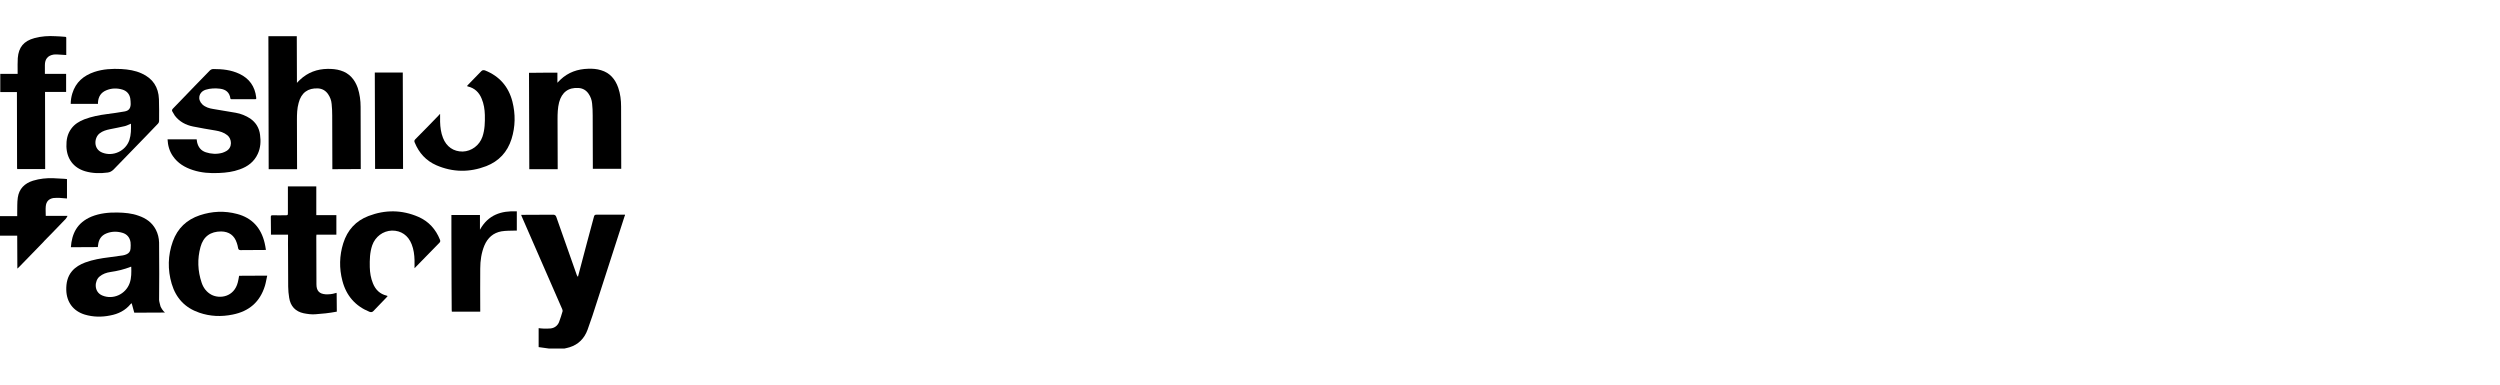
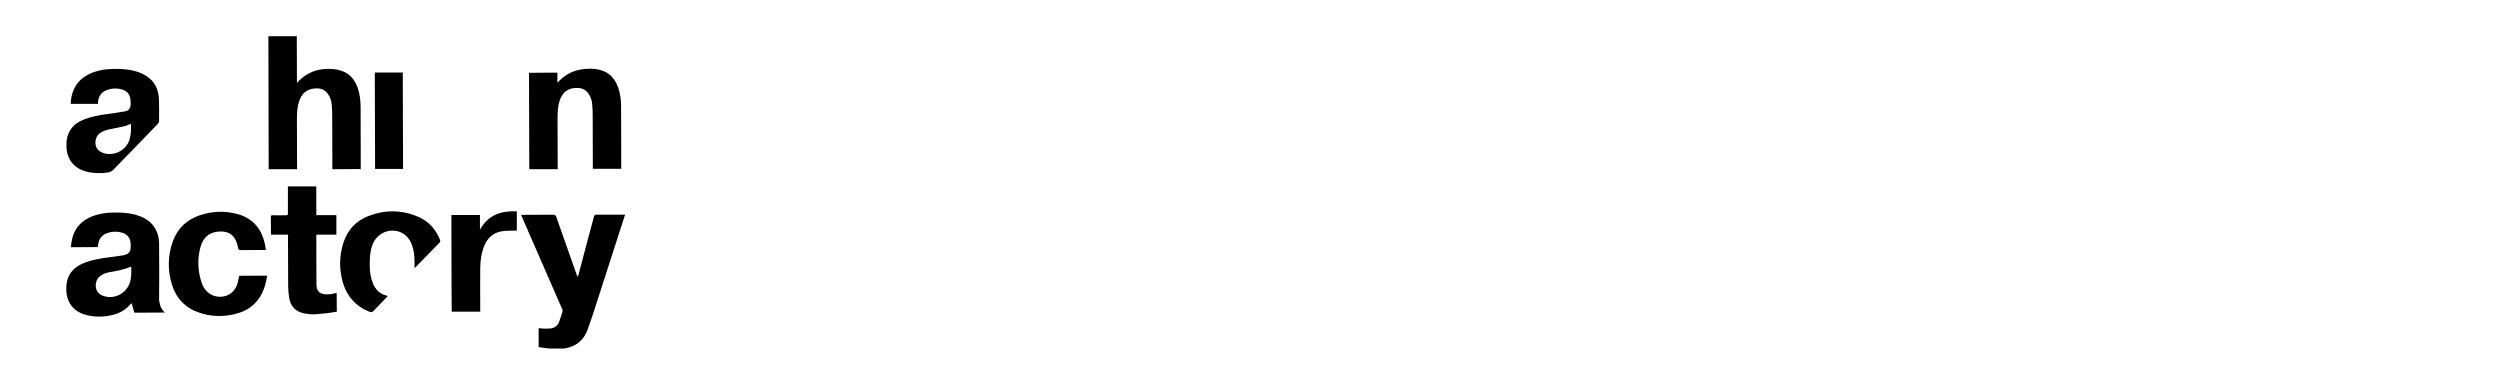
<svg xmlns="http://www.w3.org/2000/svg" width="208" height="32" viewBox="0 0 208 32" fill="none">
  <path fill-rule="evenodd" clip-rule="evenodd" d="M49.613 17.863C49.505 17.863 49.457 17.899 49.422 18.009C49.028 19.477 48.634 20.932 48.252 22.4C48.192 22.619 48.133 22.825 48.085 23.031C48.037 22.983 48.013 22.934 47.989 22.886C47.417 21.272 46.844 19.659 46.283 18.045C46.235 17.924 46.175 17.875 46.044 17.863C45.209 17.875 44.373 17.875 43.55 17.875C43.49 17.875 43.431 17.875 43.359 17.875C43.383 17.948 43.407 17.984 43.419 18.033C44.015 19.404 44.612 20.762 45.209 22.133C45.734 23.322 46.247 24.511 46.772 25.712C46.796 25.773 46.82 25.834 46.808 25.894C46.712 26.198 46.629 26.513 46.51 26.804C46.39 27.095 46.14 27.289 45.817 27.326C45.626 27.35 45.423 27.338 45.221 27.338C45.089 27.338 44.958 27.314 44.815 27.302C44.815 27.835 44.815 28.357 44.815 28.879C44.934 28.891 45.042 28.915 45.161 28.927C45.34 28.951 45.507 28.976 45.686 29C46.104 29 46.533 29 46.951 29C47.094 28.964 47.249 28.939 47.393 28.891C48.133 28.66 48.622 28.151 48.885 27.435C49.171 26.659 49.422 25.882 49.672 25.094C50.448 22.716 51.212 20.338 51.975 17.96C51.975 17.948 51.987 17.936 51.999 17.936C51.999 17.912 51.999 17.887 51.999 17.863C51.188 17.863 50.4 17.863 49.613 17.863Z" fill="black" />
  <path fill-rule="evenodd" clip-rule="evenodd" d="M24.716 13.919C24.716 12.609 24.716 11.287 24.705 9.976C24.705 9.491 24.716 9.018 24.848 8.557C25.063 7.72 25.623 7.307 26.471 7.356C26.817 7.38 27.091 7.538 27.294 7.829C27.461 8.072 27.569 8.351 27.593 8.654C27.628 8.982 27.64 9.297 27.64 9.624C27.652 11.056 27.652 12.5 27.652 13.931C27.652 13.98 27.652 14.028 27.652 14.077C28.452 14.077 29.228 14.077 30.015 14.065C30.015 14.028 30.015 14.016 30.015 13.992C30.015 12.293 30.015 10.595 30.003 8.897C30.003 8.363 29.932 7.829 29.765 7.319C29.514 6.604 29.061 6.082 28.333 5.864C27.986 5.754 27.628 5.73 27.27 5.73C26.387 5.742 25.612 6.021 24.955 6.64C24.872 6.713 24.8 6.798 24.705 6.895C24.705 5.585 24.693 4.299 24.693 3.013C23.893 3.013 23.117 3.013 22.33 3.013C22.341 6.701 22.341 10.377 22.354 14.077C23.141 14.077 23.917 14.077 24.716 14.077C24.716 14.004 24.716 13.968 24.716 13.919Z" fill="black" />
  <path fill-rule="evenodd" clip-rule="evenodd" d="M46.4 13.872C46.4 12.562 46.388 11.24 46.388 9.93C46.388 9.456 46.4 8.971 46.519 8.51C46.746 7.673 47.295 7.261 48.142 7.321C48.488 7.346 48.763 7.503 48.965 7.794C49.133 8.037 49.24 8.316 49.264 8.619C49.3 8.935 49.312 9.262 49.312 9.59C49.324 11.034 49.324 12.465 49.324 13.897C49.324 13.945 49.324 13.994 49.324 14.042C50.123 14.042 50.899 14.042 51.687 14.042C51.687 14.006 51.687 13.982 51.687 13.969C51.687 12.271 51.675 10.573 51.675 8.874C51.675 8.34 51.615 7.807 51.436 7.297C51.185 6.581 50.744 6.06 50.004 5.841C49.658 5.732 49.3 5.708 48.942 5.72C48.059 5.744 47.283 6.011 46.626 6.63C46.543 6.703 46.471 6.787 46.376 6.885C46.376 6.727 46.376 6.63 46.376 6.545C46.376 6.545 46.376 6.508 46.376 6.363C46.376 6.29 46.376 6.181 46.376 6.047C45.588 6.047 44.8 6.047 44.013 6.06C44.025 9.748 44.025 10.379 44.037 14.079C44.824 14.079 45.6 14.079 46.4 14.079C46.4 13.957 46.4 13.921 46.4 13.872Z" fill="black" />
  <path fill-rule="evenodd" clip-rule="evenodd" d="M13.355 25.494C13.319 25.325 13.248 25.131 13.236 24.961C13.236 24.233 13.248 23.517 13.248 22.789C13.248 21.916 13.248 21.054 13.236 20.181C13.224 19.805 13.14 19.441 12.961 19.101C12.651 18.507 12.138 18.155 11.529 17.949C10.968 17.742 10.371 17.694 9.775 17.682C9.035 17.669 8.307 17.742 7.614 18.021C6.397 18.531 5.979 19.453 5.896 20.569C6.636 20.569 7.388 20.569 8.14 20.557C8.152 20.496 8.152 20.436 8.163 20.375C8.211 19.926 8.426 19.599 8.832 19.429C9.261 19.247 9.727 19.235 10.18 19.368C10.562 19.477 10.801 19.756 10.861 20.157C10.884 20.326 10.873 20.508 10.861 20.69C10.849 20.909 10.729 21.067 10.538 21.151C10.443 21.188 10.335 21.236 10.228 21.248C9.846 21.309 9.464 21.358 9.082 21.406C8.402 21.491 7.734 21.6 7.077 21.843C6.672 22.001 6.29 22.207 5.991 22.559C5.61 23.008 5.502 23.553 5.514 24.124C5.538 25.143 6.099 25.883 7.054 26.174C7.746 26.38 8.462 26.392 9.166 26.247C9.834 26.125 10.431 25.834 10.873 25.288C10.896 25.264 10.92 25.252 10.956 25.228C11.028 25.494 11.099 25.761 11.171 26.016C12.018 26.016 12.842 26.016 13.725 26.004C13.558 25.871 13.427 25.652 13.355 25.494ZM10.789 23.553C10.455 24.488 9.405 24.961 8.51 24.585C7.782 24.281 7.865 23.347 8.283 23.008C8.545 22.789 8.856 22.68 9.19 22.631C9.775 22.547 10.335 22.413 10.884 22.195C10.896 22.195 10.908 22.195 10.92 22.195C10.932 22.656 10.944 23.117 10.789 23.553Z" fill="black" />
  <path fill-rule="evenodd" clip-rule="evenodd" d="M8.152 8.508C8.187 8.035 8.402 7.695 8.844 7.513C9.273 7.331 9.727 7.319 10.18 7.452C10.539 7.562 10.765 7.804 10.837 8.18C10.861 8.338 10.873 8.496 10.873 8.666C10.861 9.017 10.717 9.211 10.371 9.272C9.882 9.357 9.393 9.43 8.903 9.491C8.259 9.575 7.626 9.697 7.018 9.927C6.588 10.097 6.206 10.328 5.932 10.704C5.598 11.152 5.514 11.65 5.526 12.196C5.562 13.215 6.111 13.955 7.077 14.246C7.698 14.428 8.331 14.44 8.963 14.355C9.154 14.331 9.297 14.246 9.441 14.113C10.348 13.178 11.255 12.244 12.162 11.31C12.496 10.971 12.83 10.619 13.152 10.279C13.2 10.23 13.236 10.146 13.236 10.073C13.236 9.466 13.248 8.86 13.224 8.253C13.188 7.246 12.71 6.53 11.803 6.118C11.255 5.863 10.682 5.778 10.085 5.742C9.333 5.705 8.581 5.742 7.853 5.984C6.958 6.288 6.302 6.834 6.015 7.78C5.932 8.059 5.884 8.35 5.884 8.641C6.648 8.641 7.388 8.641 8.152 8.641C8.152 8.605 8.152 8.556 8.152 8.508ZM10.765 11.65C10.455 12.572 9.393 13.057 8.498 12.693C7.746 12.39 7.829 11.444 8.295 11.092C8.545 10.898 8.844 10.813 9.142 10.752C9.548 10.667 9.966 10.595 10.371 10.497C10.539 10.461 10.706 10.364 10.896 10.291C10.908 10.752 10.908 11.201 10.765 11.65Z" fill="black" />
  <path fill-rule="evenodd" clip-rule="evenodd" d="M19.786 23.491C19.476 24.716 18.283 24.886 17.59 24.522C17.185 24.303 16.922 23.952 16.779 23.527C16.445 22.544 16.409 21.537 16.683 20.543C16.922 19.669 17.519 19.257 18.402 19.257C19.058 19.269 19.5 19.584 19.703 20.215C19.751 20.349 19.786 20.494 19.81 20.64C19.834 20.761 19.894 20.809 20.013 20.809C20.669 20.797 21.338 20.797 21.994 20.797C22.03 20.797 22.066 20.797 22.125 20.797C22.09 20.591 22.066 20.397 22.018 20.215C21.72 18.953 20.968 18.128 19.727 17.801C18.677 17.522 17.65 17.57 16.624 17.91C15.538 18.274 14.774 18.99 14.38 20.082C13.962 21.246 13.938 22.435 14.285 23.612C14.643 24.813 15.406 25.614 16.576 26.014C17.483 26.329 18.414 26.366 19.357 26.172C20.705 25.905 21.624 25.14 22.042 23.782C22.125 23.515 22.161 23.224 22.233 22.933C21.433 22.933 20.658 22.933 19.894 22.945C19.858 23.139 19.834 23.309 19.786 23.491Z" fill="black" />
-   <path fill-rule="evenodd" clip-rule="evenodd" d="M18.821 12.573C18.713 12.633 18.606 12.682 18.487 12.718C18.033 12.84 17.568 12.816 17.126 12.67C16.72 12.536 16.494 12.245 16.398 11.833C16.386 11.748 16.374 11.675 16.362 11.59C15.551 11.59 14.751 11.59 13.94 11.59C13.964 12.1 14.095 12.573 14.381 12.985C14.787 13.58 15.372 13.931 16.052 14.15C16.756 14.38 17.484 14.429 18.224 14.393C18.821 14.368 19.394 14.296 19.955 14.089C20.611 13.859 21.148 13.458 21.446 12.803C21.685 12.294 21.709 11.76 21.637 11.214C21.566 10.644 21.291 10.195 20.826 9.867C20.456 9.625 20.038 9.455 19.608 9.382C18.988 9.273 18.355 9.176 17.735 9.067C17.413 9.018 17.09 8.921 16.84 8.691C16.398 8.266 16.529 7.659 17.114 7.465C17.508 7.344 17.902 7.332 18.308 7.38C18.785 7.441 19.095 7.684 19.167 8.181C19.179 8.266 19.239 8.254 19.286 8.254C19.931 8.254 20.563 8.254 21.208 8.254C21.244 8.254 21.279 8.254 21.315 8.242C21.315 8.218 21.315 8.193 21.315 8.169C21.315 8.145 21.315 8.12 21.315 8.096C21.208 7.186 20.742 6.531 19.919 6.143C19.227 5.815 18.499 5.743 17.747 5.743C17.604 5.743 17.496 5.815 17.401 5.925C16.625 6.713 15.861 7.514 15.097 8.302C14.859 8.545 14.62 8.8 14.381 9.042C14.31 9.115 14.286 9.2 14.345 9.285C14.417 9.394 14.477 9.516 14.548 9.625C14.93 10.122 15.455 10.401 16.052 10.523C16.685 10.656 17.317 10.753 17.95 10.862C18.296 10.923 18.63 11.02 18.916 11.251C19.286 11.542 19.37 12.27 18.821 12.573Z" fill="black" />
  <path fill-rule="evenodd" clip-rule="evenodd" d="M28.01 24.437C28.01 24.413 27.998 24.389 27.998 24.364C27.963 24.377 27.927 24.377 27.903 24.389C27.64 24.474 27.366 24.498 27.091 24.486C26.566 24.449 26.328 24.195 26.328 23.661C26.328 22.338 26.328 21.016 26.316 19.694C26.316 19.633 26.328 19.585 26.328 19.524C26.614 19.524 26.889 19.524 27.163 19.524C27.438 19.524 27.712 19.524 27.986 19.524C27.986 18.978 27.986 18.444 27.986 17.898C27.426 17.898 26.877 17.898 26.316 17.898C26.316 17.098 26.316 16.297 26.316 15.508C25.528 15.508 24.74 15.508 23.953 15.508C23.953 15.557 23.953 15.605 23.953 15.654C23.953 16.345 23.953 17.025 23.953 17.716C23.953 17.898 23.941 17.91 23.774 17.91C23.404 17.91 23.046 17.922 22.676 17.91C22.556 17.91 22.532 17.947 22.532 18.056C22.544 18.481 22.532 18.905 22.544 19.33C22.544 19.39 22.544 19.451 22.544 19.524C23.022 19.524 23.499 19.524 23.965 19.524C23.965 19.585 23.965 19.621 23.965 19.669C23.965 20.07 23.953 20.47 23.965 20.87C23.965 21.865 23.965 22.848 23.977 23.843C23.977 24.158 24.012 24.474 24.06 24.777C24.168 25.481 24.585 25.917 25.265 26.063C25.576 26.124 25.91 26.172 26.22 26.148C26.781 26.111 27.378 26.051 28.022 25.929C28.022 25.929 28.022 25.869 28.022 25.772C28.022 25.359 28.022 24.898 28.01 24.437Z" fill="black" />
-   <path fill-rule="evenodd" clip-rule="evenodd" d="M1.312 7.659H1.408C1.408 9.637 1.42 11.966 1.42 13.944C1.42 13.992 1.42 14.029 1.431 14.065C2.219 14.065 2.983 14.065 3.759 14.065C3.759 11.918 3.747 9.795 3.747 7.647C4.343 7.647 4.916 7.647 5.501 7.647C5.501 7.138 5.501 6.64 5.501 6.143C4.916 6.143 4.332 6.143 3.735 6.143C3.735 5.888 3.735 5.646 3.735 5.415C3.735 4.918 3.973 4.626 4.451 4.542C4.534 4.529 4.63 4.529 4.713 4.529C4.976 4.542 5.239 4.566 5.513 4.578C5.513 4.093 5.513 3.62 5.513 3.146C5.513 3.062 5.453 3.062 5.406 3.062C5.143 3.037 4.892 3.025 4.63 3.013C4.033 2.977 3.448 3.013 2.864 3.171C1.98 3.413 1.551 3.923 1.479 4.833C1.455 5.197 1.467 5.561 1.467 5.925C1.467 6.107 1.467 6.143 1.467 6.143C1.097 6.143 0.524 6.143 0.154 6.143C0.107 6.143 0.071 6.143 0.023 6.143C0.023 6.652 0.023 7.15 0.023 7.659C0.071 7.659 0.119 7.659 0.166 7.659C0.536 7.659 0.93 7.659 1.312 7.659Z" fill="black" />
  <path fill-rule="evenodd" clip-rule="evenodd" d="M34.812 18.044C33.439 17.45 32.055 17.438 30.659 17.971C29.608 18.372 28.904 19.136 28.558 20.24C28.236 21.271 28.212 22.315 28.486 23.358C28.809 24.608 29.573 25.469 30.742 25.942C30.873 25.991 30.969 25.979 31.064 25.881C31.41 25.517 31.768 25.154 32.127 24.777C32.174 24.729 32.21 24.68 32.246 24.644C32.234 24.632 32.234 24.62 32.234 24.62C32.21 24.608 32.186 24.608 32.162 24.595C31.613 24.462 31.243 24.11 31.029 23.576C30.849 23.14 30.778 22.691 30.766 22.23C30.754 21.611 30.766 21.005 30.969 20.41C31.22 19.694 31.864 19.209 32.604 19.185C33.368 19.172 33.964 19.585 34.251 20.325C34.418 20.75 34.478 21.198 34.489 21.647C34.489 21.854 34.489 22.072 34.489 22.315C34.549 22.266 34.573 22.23 34.609 22.193C35.253 21.526 35.898 20.871 36.554 20.204C36.638 20.119 36.65 20.046 36.602 19.937C36.256 19.076 35.671 18.42 34.812 18.044Z" fill="black" />
-   <path fill-rule="evenodd" clip-rule="evenodd" d="M36.306 13.749C37.678 14.343 39.063 14.355 40.459 13.822C41.509 13.409 42.213 12.657 42.559 11.565C42.882 10.534 42.894 9.491 42.631 8.447C42.309 7.198 41.545 6.336 40.364 5.863C40.232 5.815 40.137 5.827 40.041 5.924C39.683 6.288 39.337 6.652 38.979 7.016C38.943 7.064 38.896 7.113 38.86 7.149C38.872 7.161 38.872 7.173 38.872 7.173C38.896 7.173 38.919 7.186 38.943 7.198C39.492 7.331 39.862 7.683 40.077 8.217C40.256 8.641 40.328 9.102 40.34 9.563C40.352 10.182 40.34 10.789 40.137 11.383C39.886 12.099 39.23 12.584 38.502 12.608C37.738 12.62 37.141 12.208 36.855 11.468C36.688 11.043 36.628 10.595 36.616 10.133C36.616 9.927 36.616 9.709 36.616 9.478C36.556 9.527 36.521 9.563 36.497 9.6C35.852 10.267 35.208 10.934 34.551 11.589C34.468 11.674 34.456 11.747 34.504 11.856C34.862 12.73 35.447 13.373 36.306 13.749Z" fill="black" />
  <path fill-rule="evenodd" clip-rule="evenodd" d="M39.932 19.113C39.932 18.713 39.932 18.3 39.932 17.888C39.598 17.888 39.276 17.888 38.966 17.888C38.954 17.888 38.942 17.888 38.93 17.888H37.557V19.392C37.557 19.404 37.557 19.404 37.557 19.416C37.569 20.836 37.569 22.243 37.569 23.65C37.569 24.354 37.569 25.07 37.581 25.773C37.581 25.822 37.581 25.87 37.593 25.931C38.381 25.931 39.169 25.931 39.956 25.931C39.956 25.87 39.956 25.822 39.956 25.773C39.956 24.633 39.944 23.48 39.956 22.34C39.956 21.685 40.052 21.03 40.302 20.423C40.577 19.78 41.042 19.368 41.722 19.247C42.093 19.186 42.462 19.198 42.844 19.186C42.892 19.186 42.952 19.186 42.999 19.186C42.999 18.64 42.999 18.106 42.999 17.584C41.699 17.524 40.613 17.876 39.932 19.113Z" fill="black" />
-   <path fill-rule="evenodd" clip-rule="evenodd" d="M3.807 17.958C3.807 17.691 3.783 17.424 3.807 17.169C3.843 16.781 4.046 16.55 4.428 16.478C4.607 16.453 4.786 16.465 4.965 16.465C5.168 16.478 5.37 16.49 5.573 16.514C5.573 15.968 5.573 15.434 5.573 14.9C5.502 14.888 5.418 14.876 5.347 14.876C5.048 14.864 4.762 14.84 4.463 14.828C3.879 14.803 3.306 14.864 2.745 15.034C2.053 15.252 1.587 15.701 1.48 16.441C1.42 16.854 1.444 17.278 1.432 17.703C1.432 17.788 1.432 17.873 1.432 17.982C0.943 17.982 0.477 17.982 0 17.982C0 18.528 0 19.062 0 19.608C0.477 19.608 0.955 19.608 1.432 19.608C1.432 20.517 1.432 21.415 1.444 22.349C1.504 22.289 1.551 22.252 1.599 22.204C2.256 21.524 2.924 20.845 3.58 20.166C3.616 20.129 3.652 20.081 3.688 20.044C3.771 19.947 4.177 19.559 4.284 19.438C4.678 19.025 5.072 18.625 5.466 18.212C5.526 18.152 5.561 18.067 5.621 17.958C4.989 17.958 4.404 17.958 3.807 17.958Z" fill="black" />
  <path fill-rule="evenodd" clip-rule="evenodd" d="M33.511 6.034C32.735 6.034 31.959 6.034 31.183 6.034C31.183 8.703 31.195 11.372 31.207 14.053C31.995 14.053 32.759 14.053 33.534 14.053C33.523 11.372 33.511 8.703 33.511 6.034Z" fill="black" />
</svg>